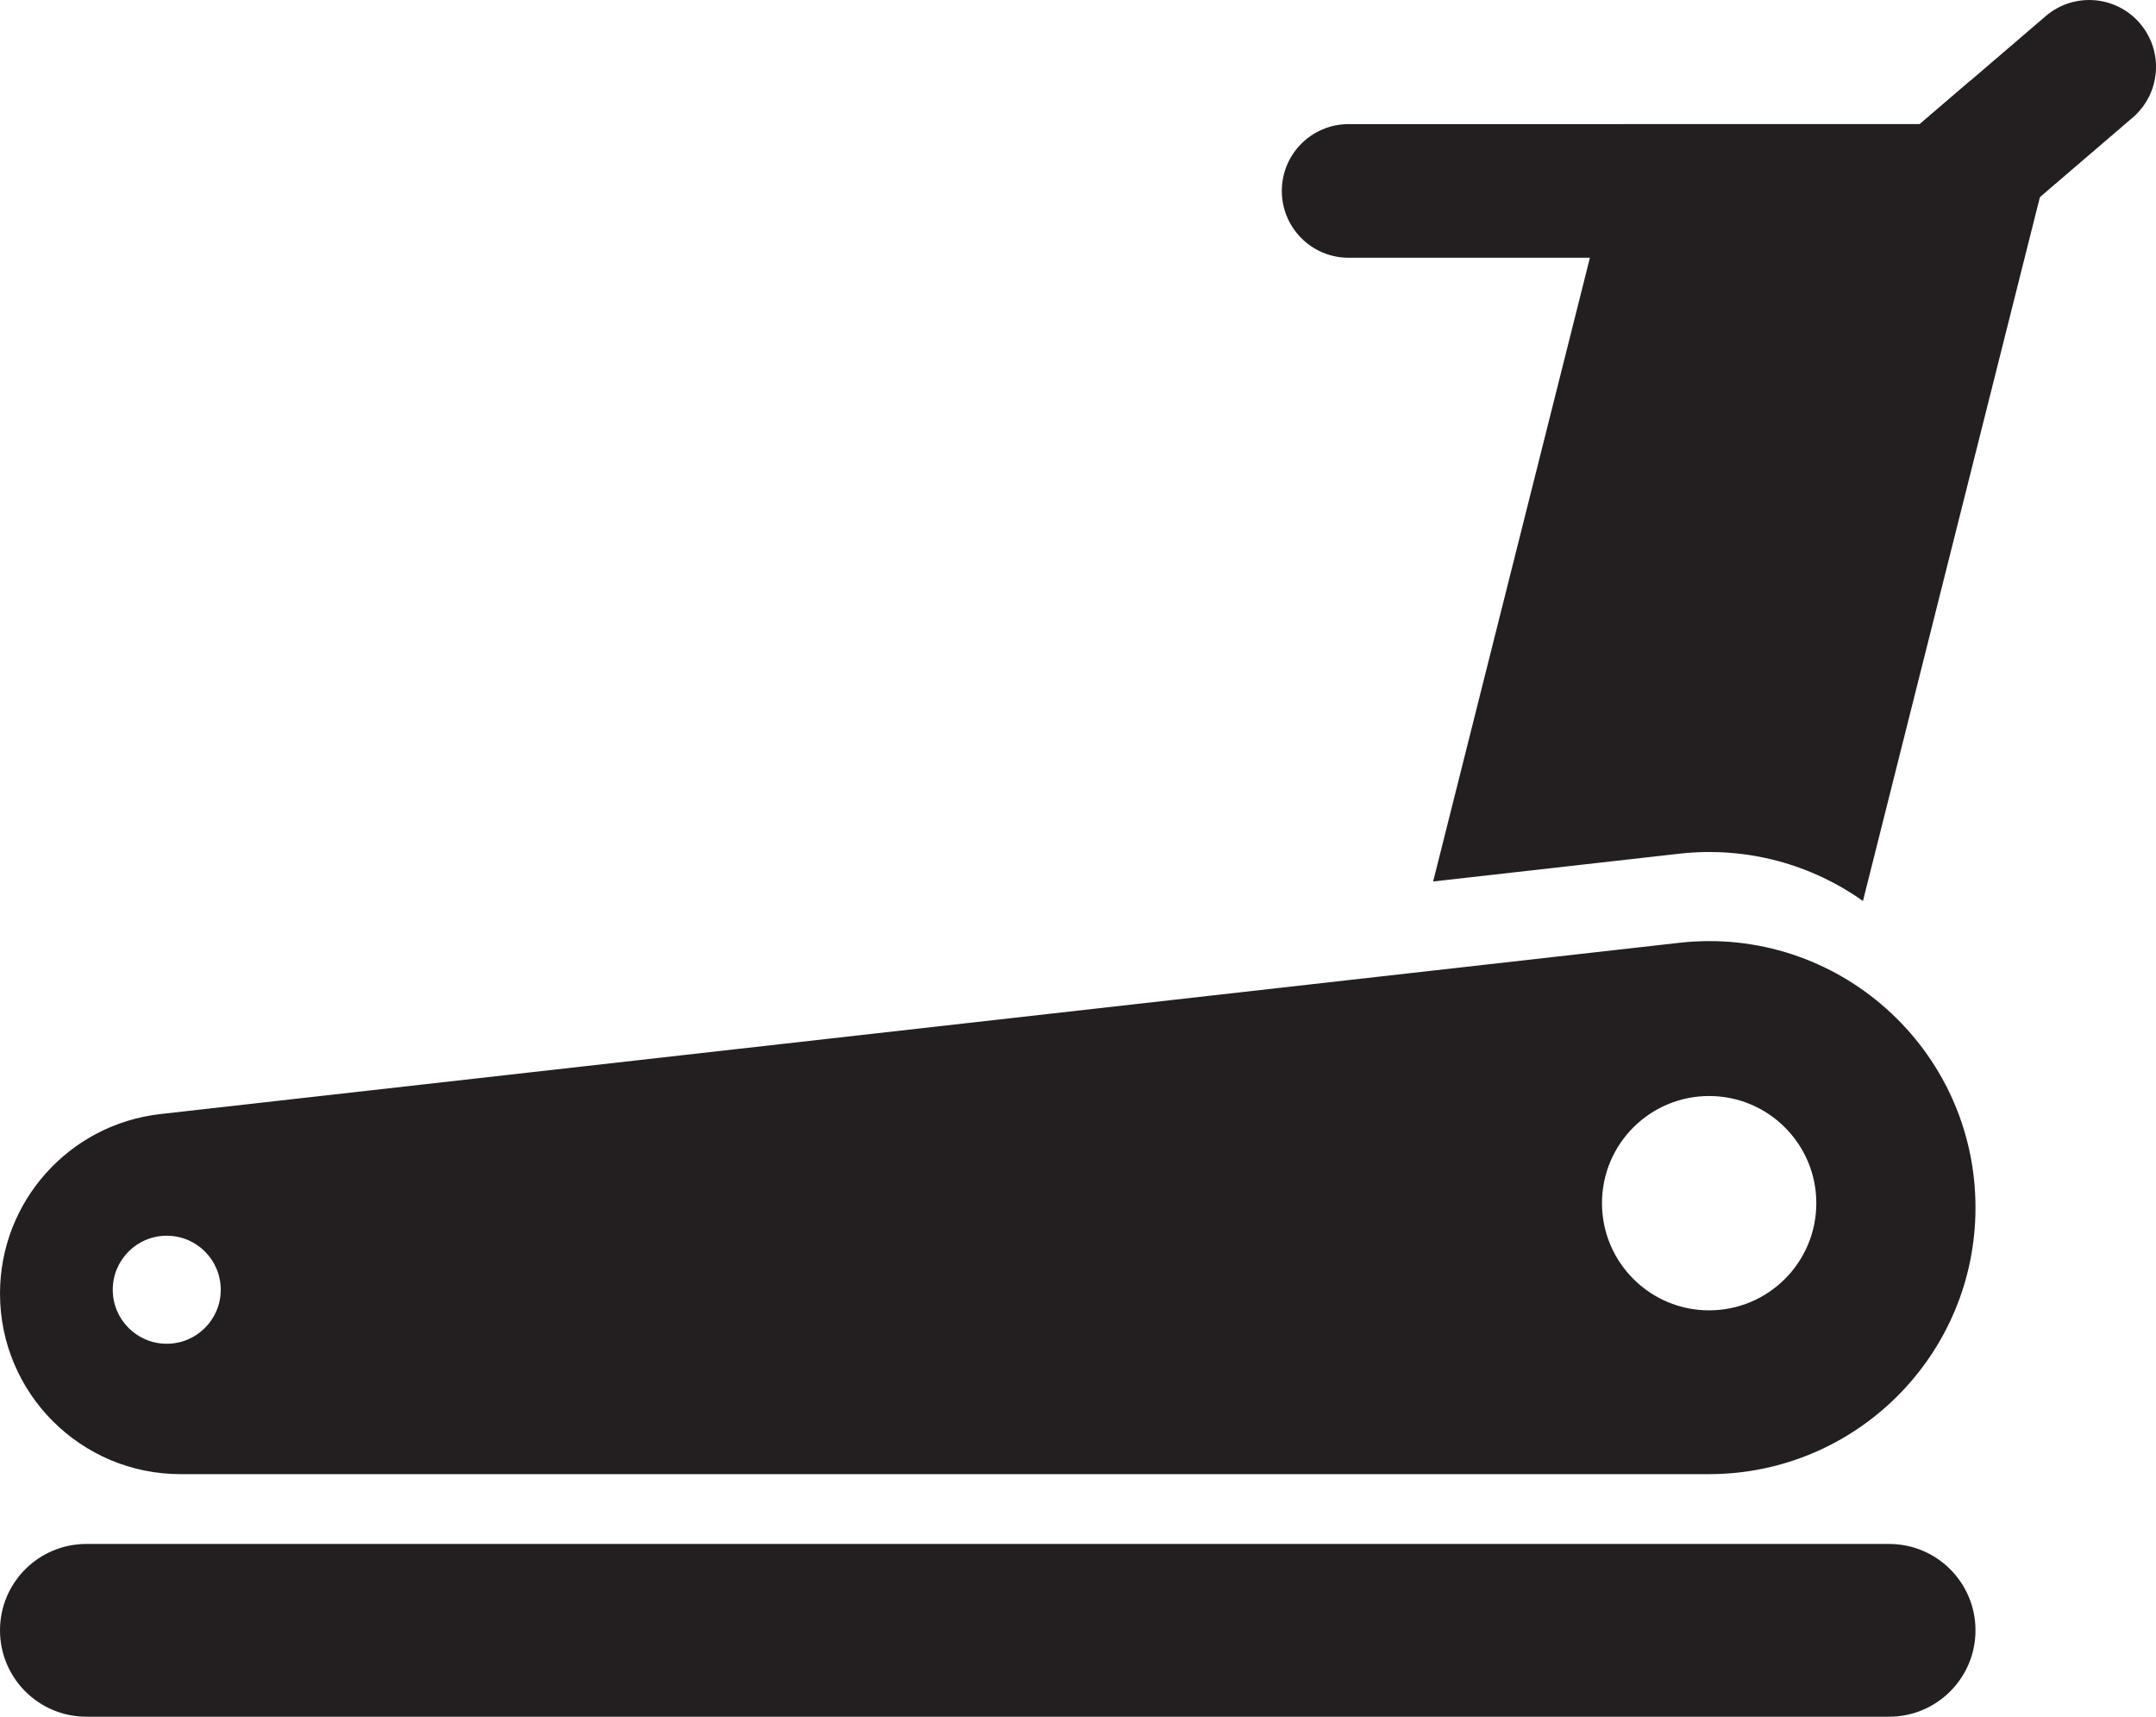
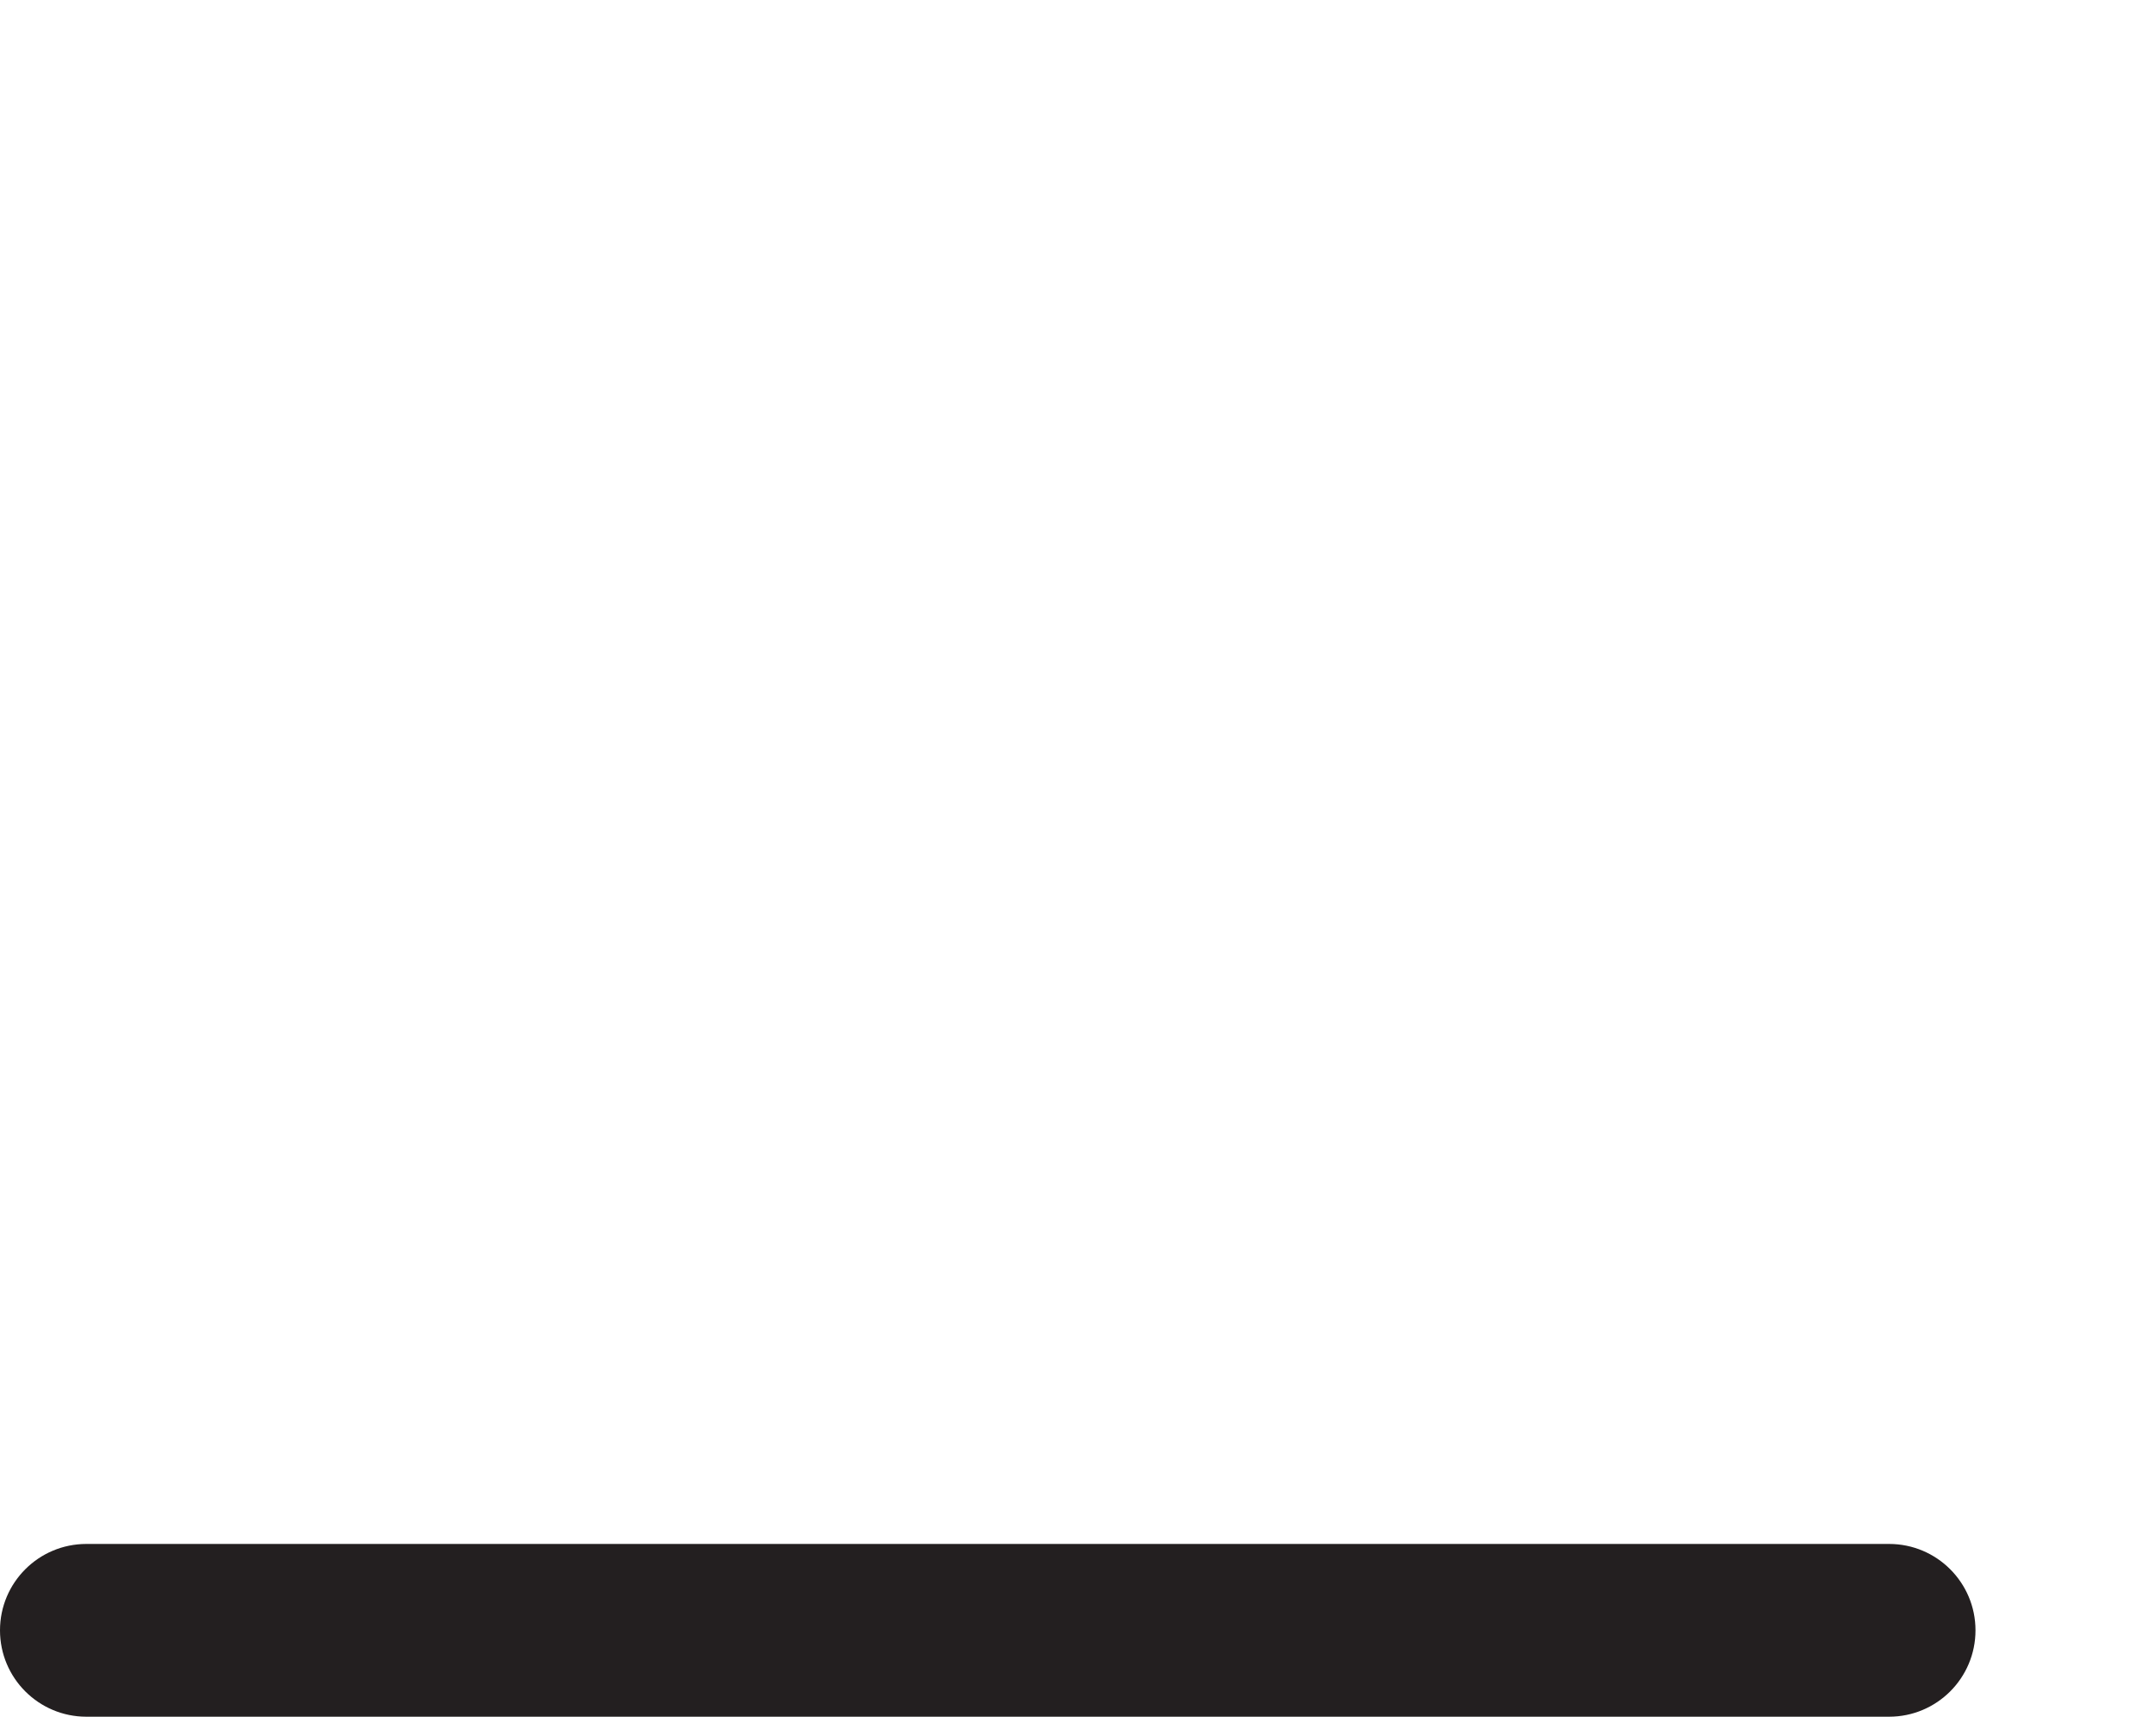
<svg xmlns="http://www.w3.org/2000/svg" id="Layer_2" data-name="Layer 2" viewBox="0 0 483.96 385.36">
  <defs>
    <style>
      .cls-1 {
        fill: #231f20;
        stroke-width: 0px;
      }
    </style>
  </defs>
  <g id="Layer_2-2" data-name="Layer 2">
    <g id="Layer_1-2" data-name="Layer 1-2">
      <g>
-         <path class="cls-1" d="M376.91,211.64L36,250.08c-10.25,1.16-19.25,6.07-25.69,13.28-6.44,7.2-10.31,16.69-10.31,27.01,0,22.39,18.15,40.54,40.54,40.54h343.07c16.52,0,31.48-6.7,42.3-17.52,10.83-10.82,17.53-25.78,17.53-42.3,0-35.7-31.06-63.45-66.53-59.45h0ZM37.43,301.64c-6.7,0-12.12-5.43-12.12-12.12s5.42-12.13,12.12-12.13,12.12,5.43,12.12,12.13-5.43,12.12-12.12,12.12ZM383.65,294.14c-13.28,0-24.05-10.77-24.05-24.06s10.77-24.05,24.05-24.05,24.06,10.77,24.06,24.05-10.77,24.06-24.06,24.06Z" />
-         <path class="cls-1" d="M19.39,346.58h404.66c10.71,0,19.39,8.68,19.39,19.39h0c0,10.71-8.68,19.39-19.39,19.39H19.39C8.68,385.36,0,376.68,0,365.97H0C0,355.26,8.68,346.58,19.39,346.58Z" />
-         <path class="cls-1" d="M463.15,23.38l-5.25,20.87h0l-39.72,158c-11.52-8.16-25.98-12.33-41.27-10.61l-55.21,6.23,35.19-140.01,7.54-30h66.51l11.34-9.73,20.87,5.25h0Z" />
-         <path class="cls-1" d="M478.73,26.39l-20.83,17.86h0l-15.86,13.61h-139.31c-8.28,0-15-6.71-15-15s6.72-15,15-15h128.21l11.34-9.73,16.92-14.51c6.29-5.4,15.76-4.67,21.15,1.62,5.39,6.28,4.67,15.75-1.62,21.15h0Z" />
+         <path class="cls-1" d="M19.39,346.58h404.66c10.71,0,19.39,8.68,19.39,19.39h0c0,10.71-8.68,19.39-19.39,19.39H19.39C8.68,385.36,0,376.68,0,365.97C0,355.26,8.68,346.58,19.39,346.58Z" />
      </g>
    </g>
  </g>
</svg>